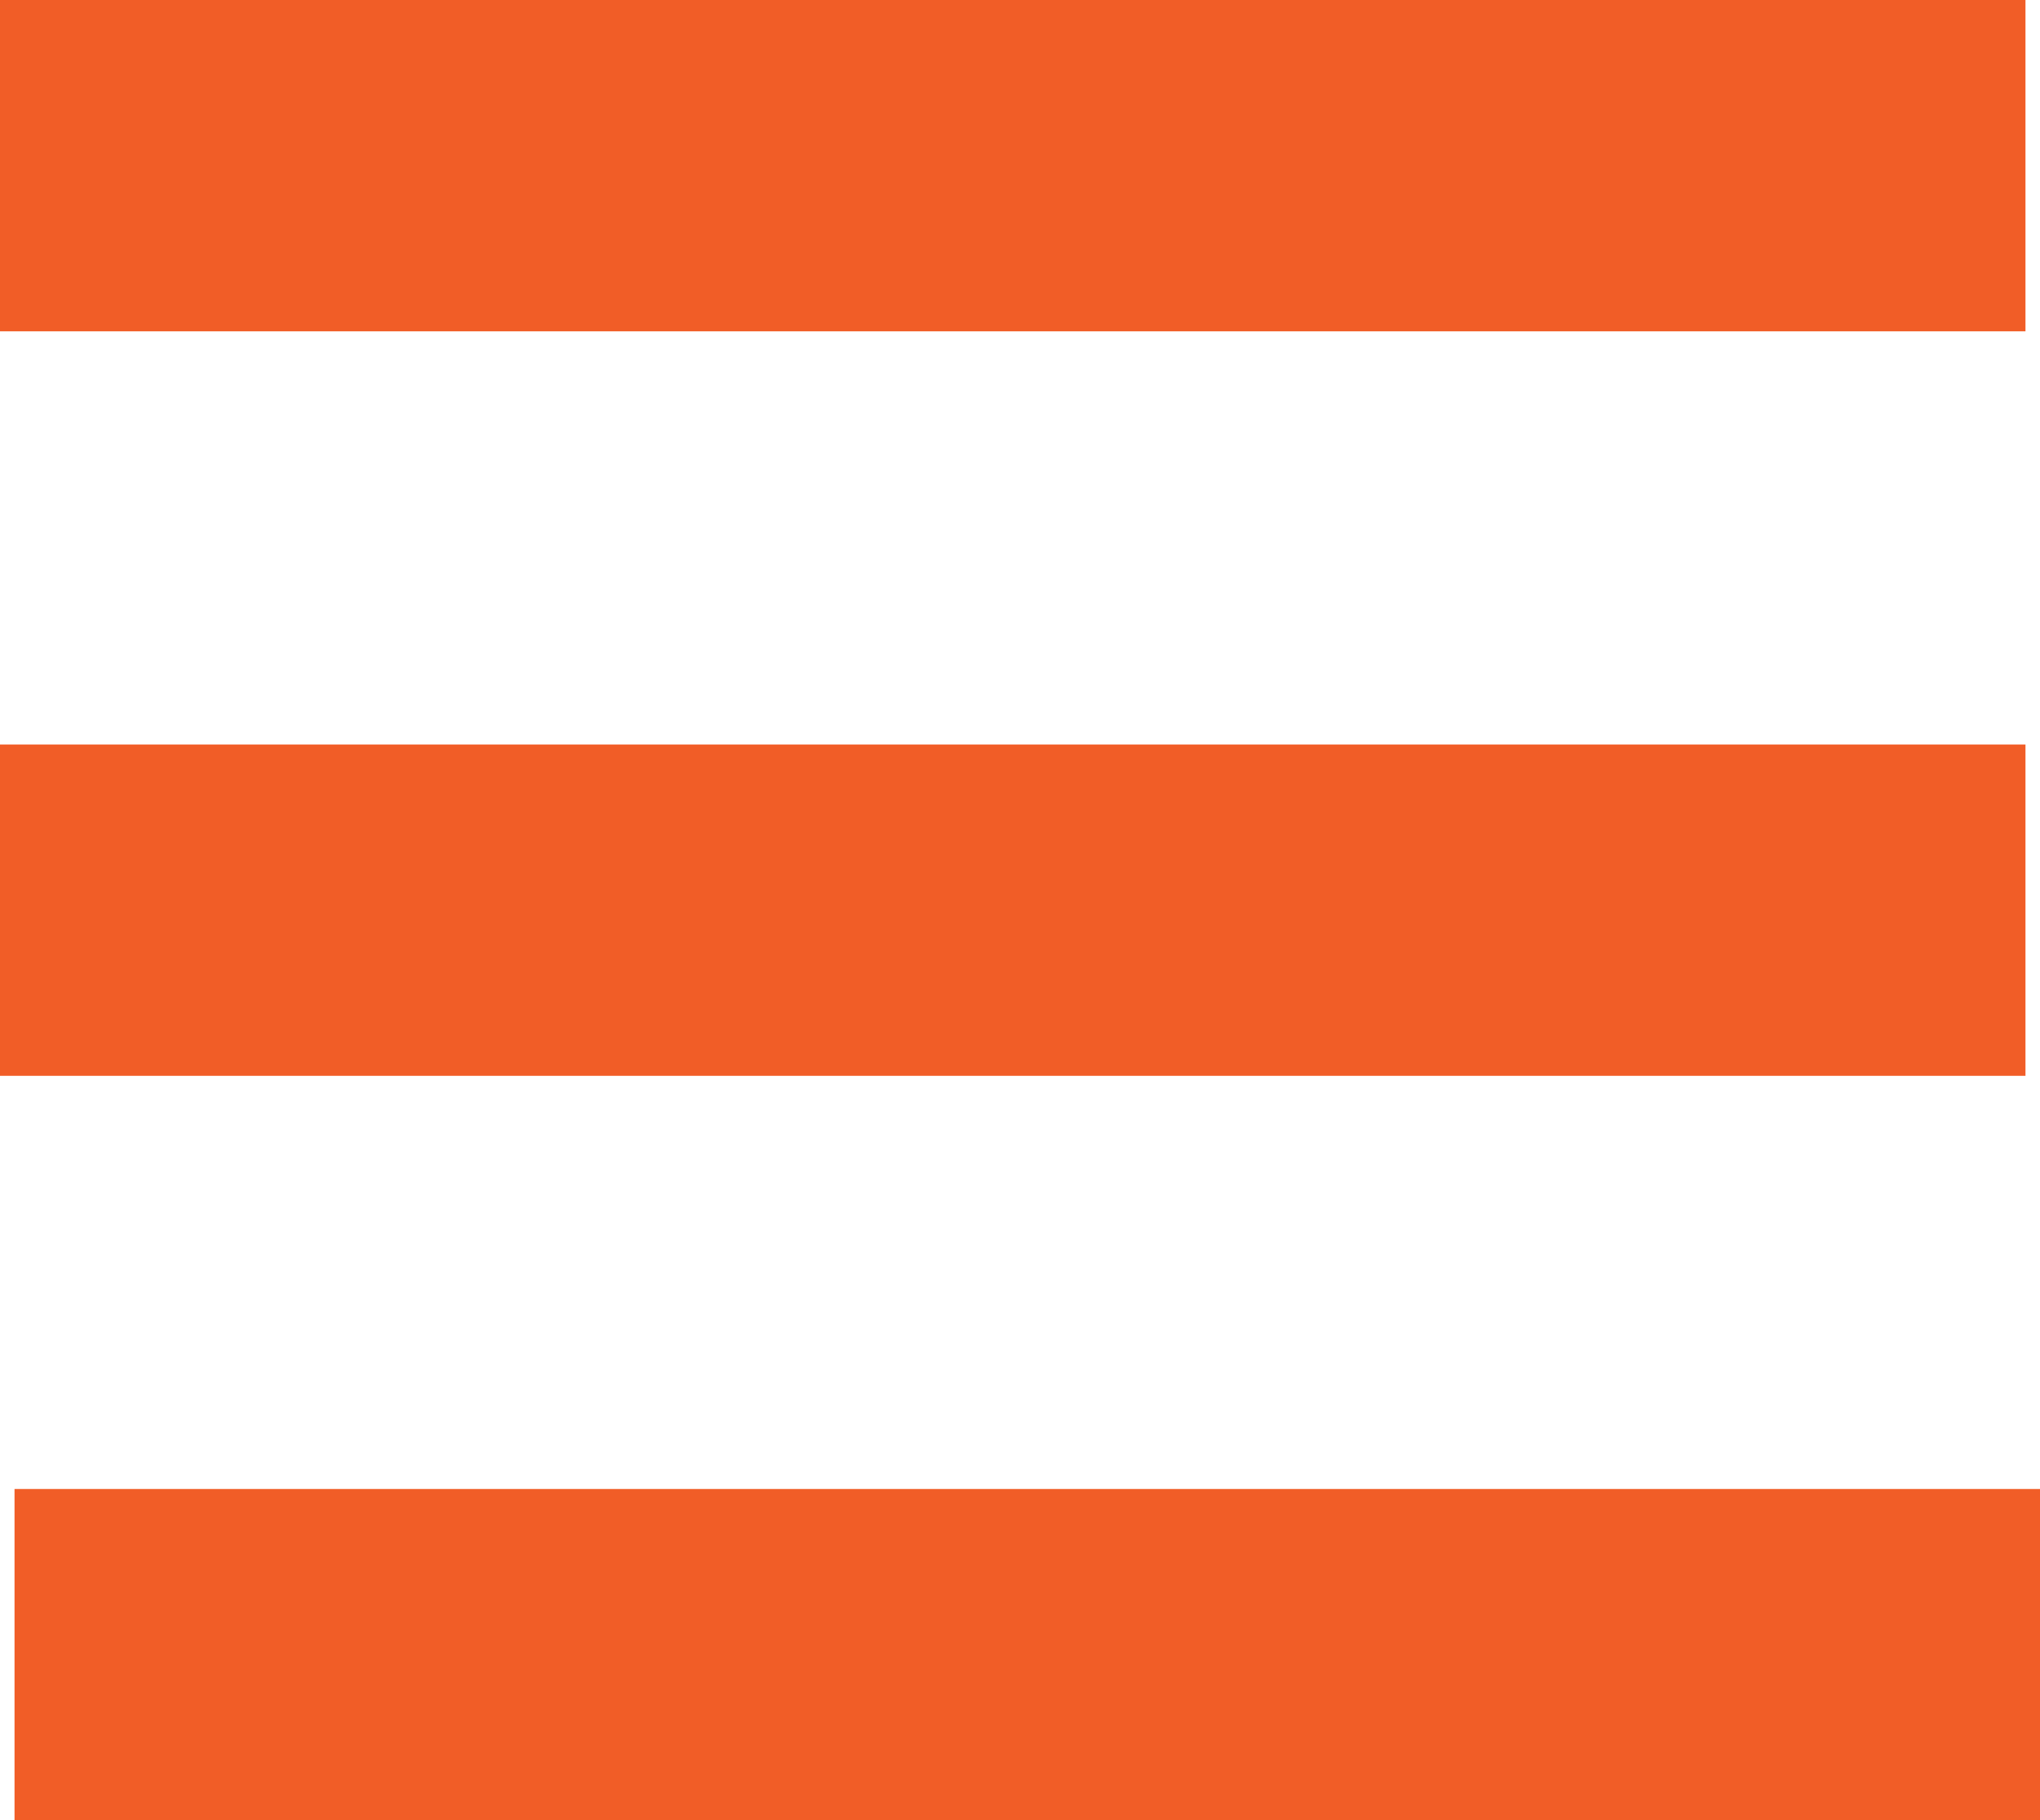
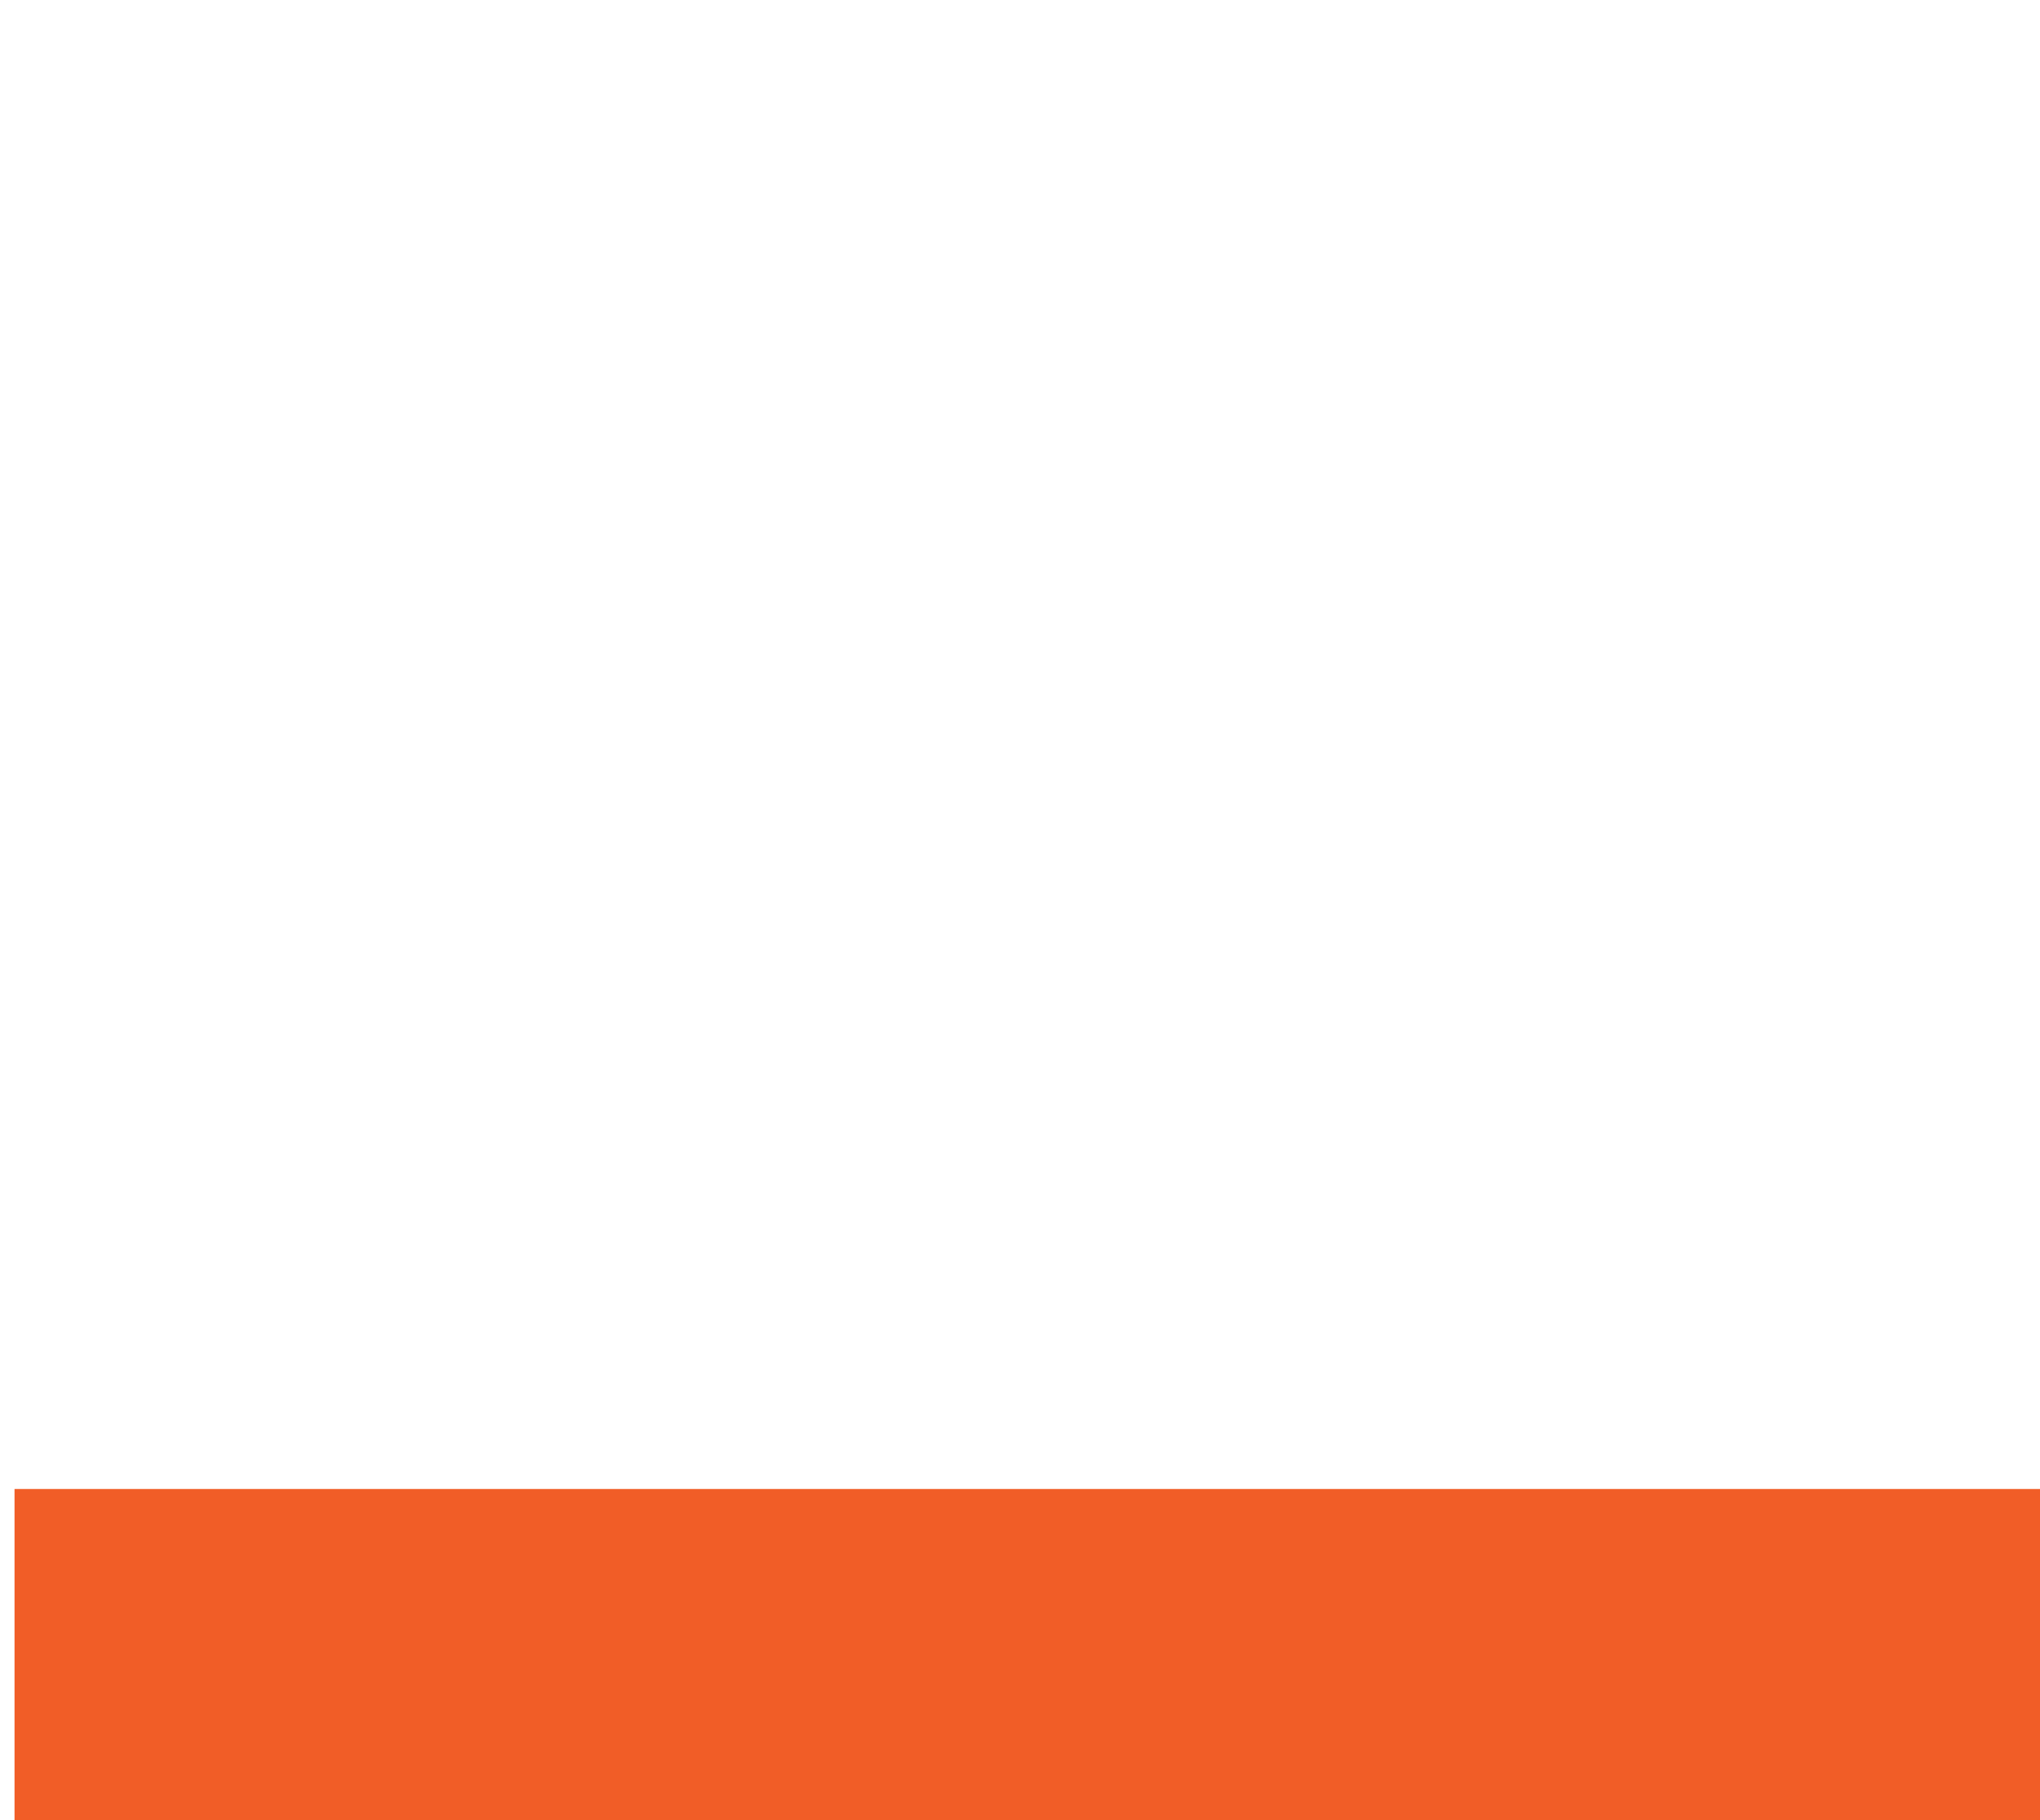
<svg xmlns="http://www.w3.org/2000/svg" viewBox="0 0 15.45 13.79">
  <defs>
    <style>.cls-1{fill:#f15d27;}</style>
  </defs>
  <title>kw report</title>
  <g id="Layer_2" data-name="Layer 2">
    <g id="Layer_1-2" data-name="Layer 1">
-       <rect class="cls-1" width="15.34" height="2.51" />
-       <rect class="cls-1" y="5.64" width="15.34" height="2.51" />
      <rect class="cls-1" x="0.11" y="11.28" width="15.34" height="2.51" />
    </g>
  </g>
</svg>